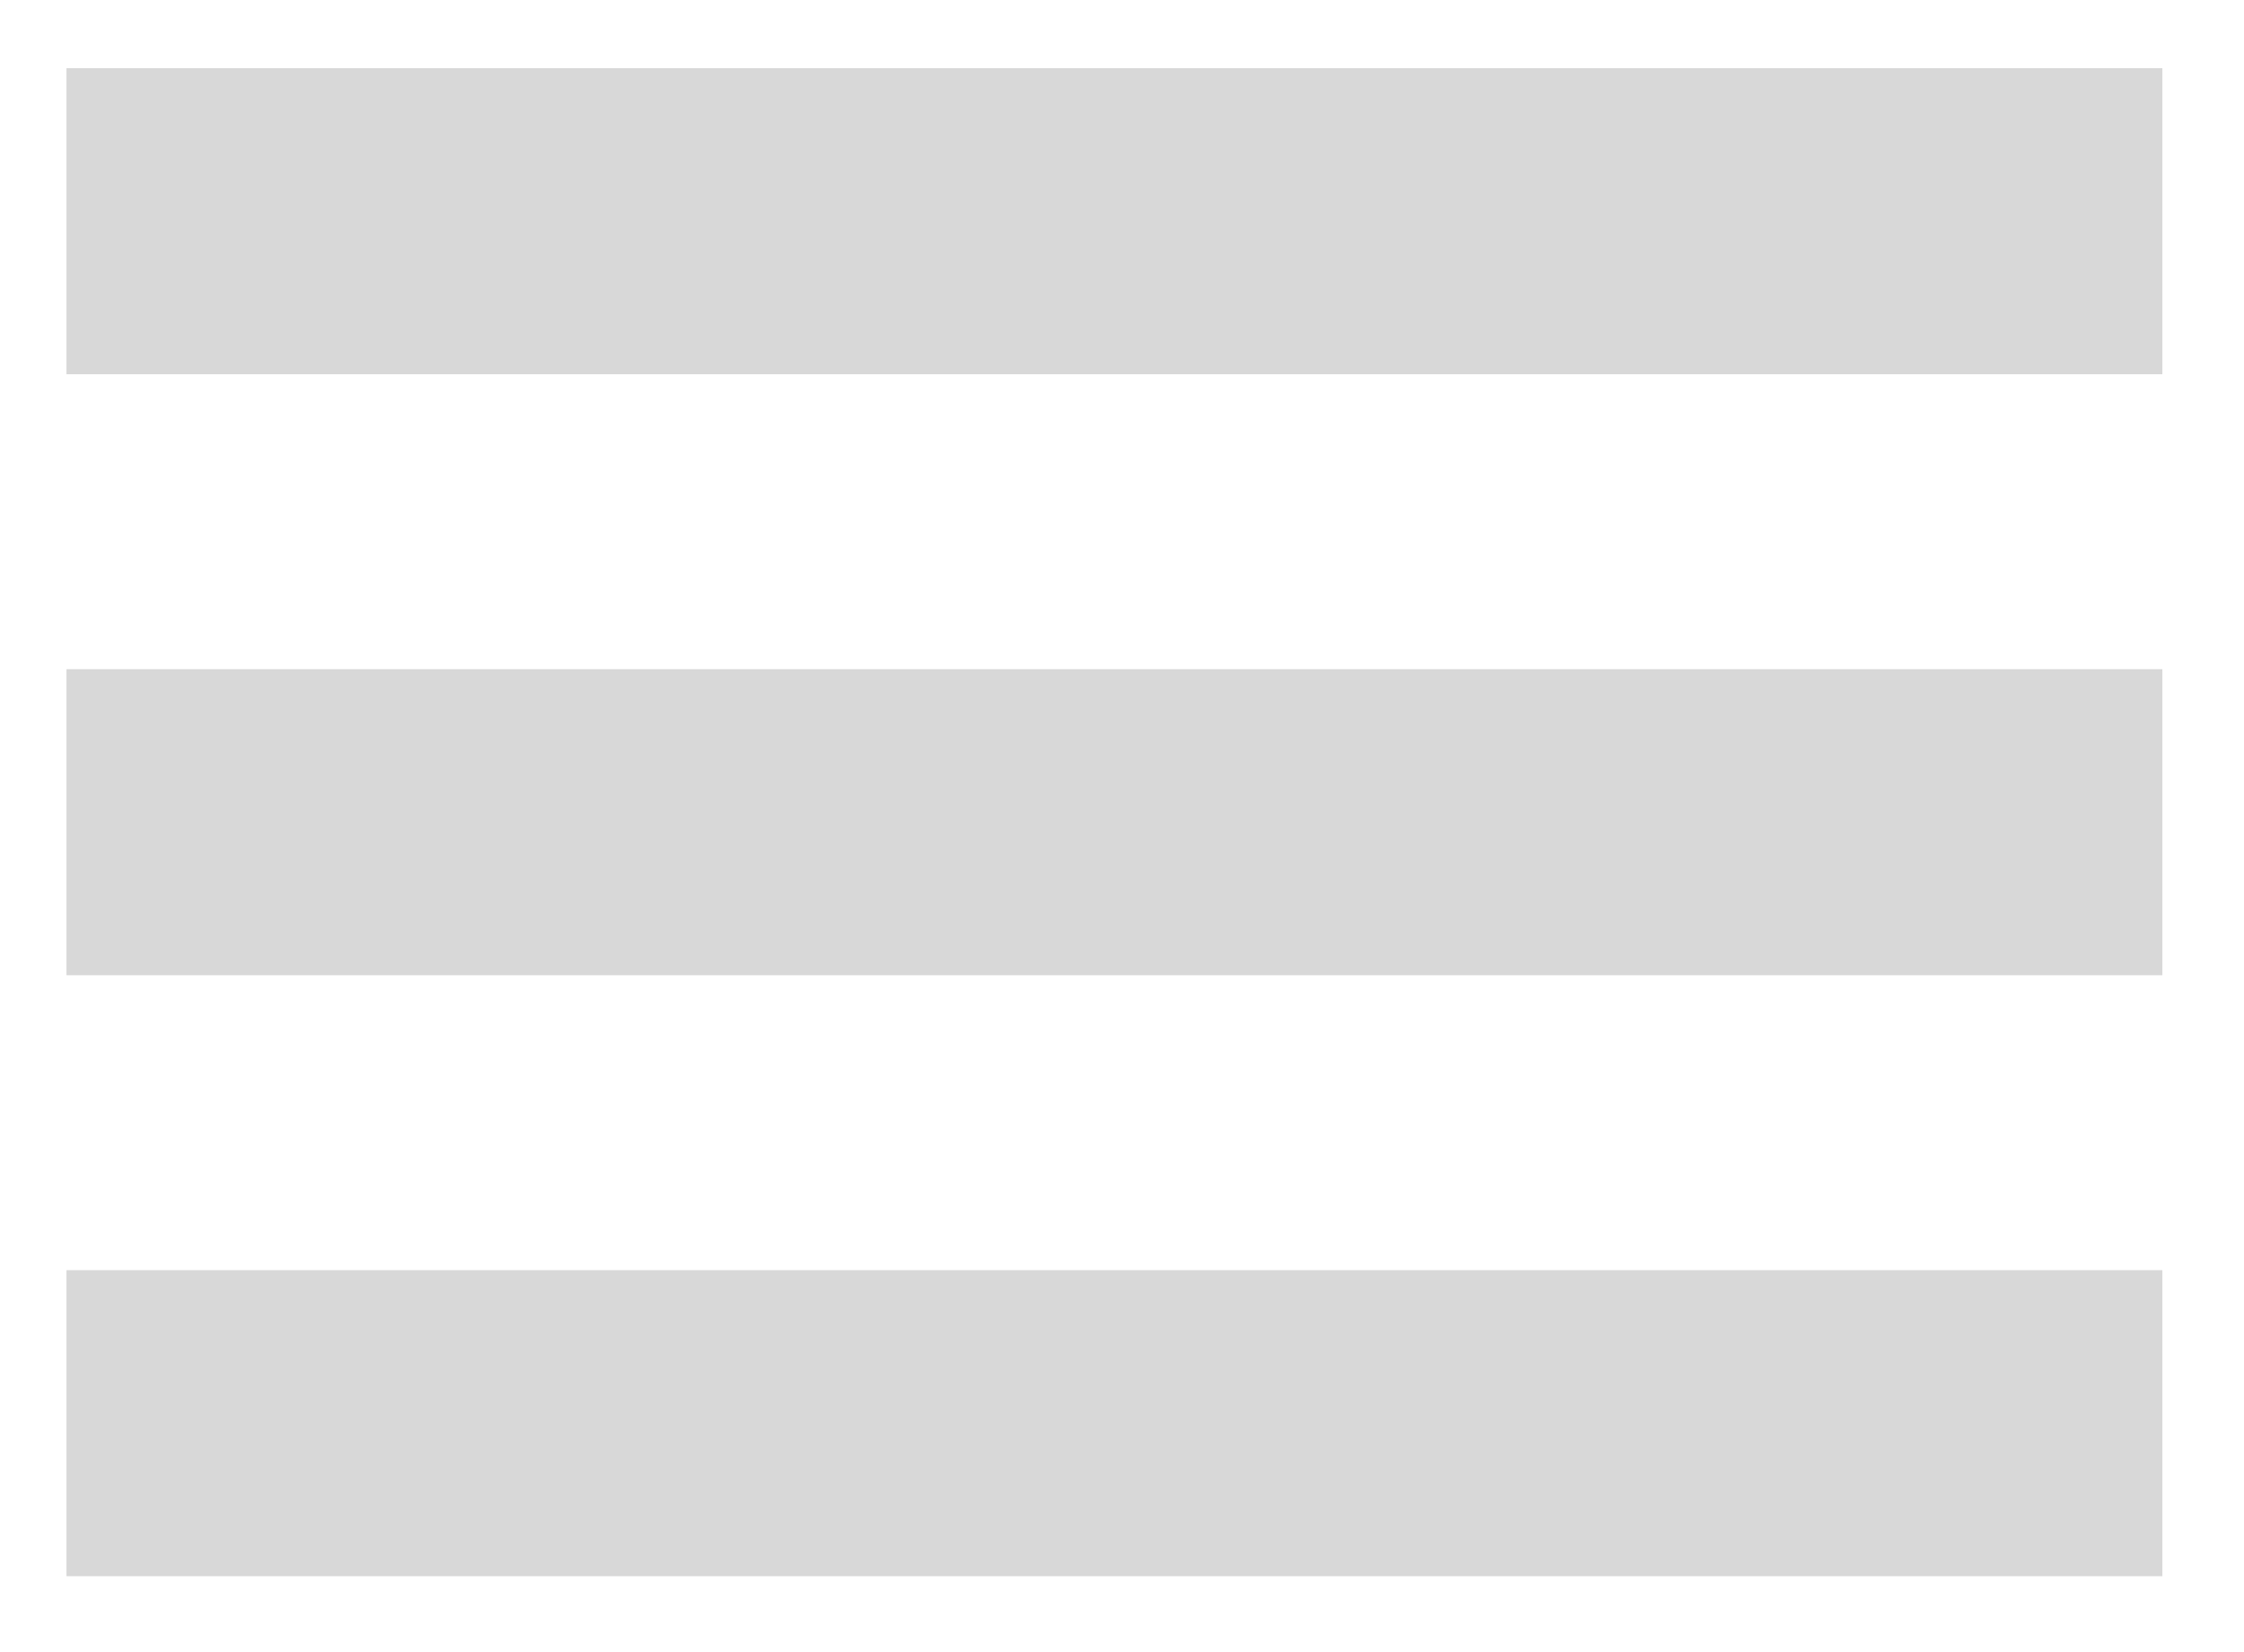
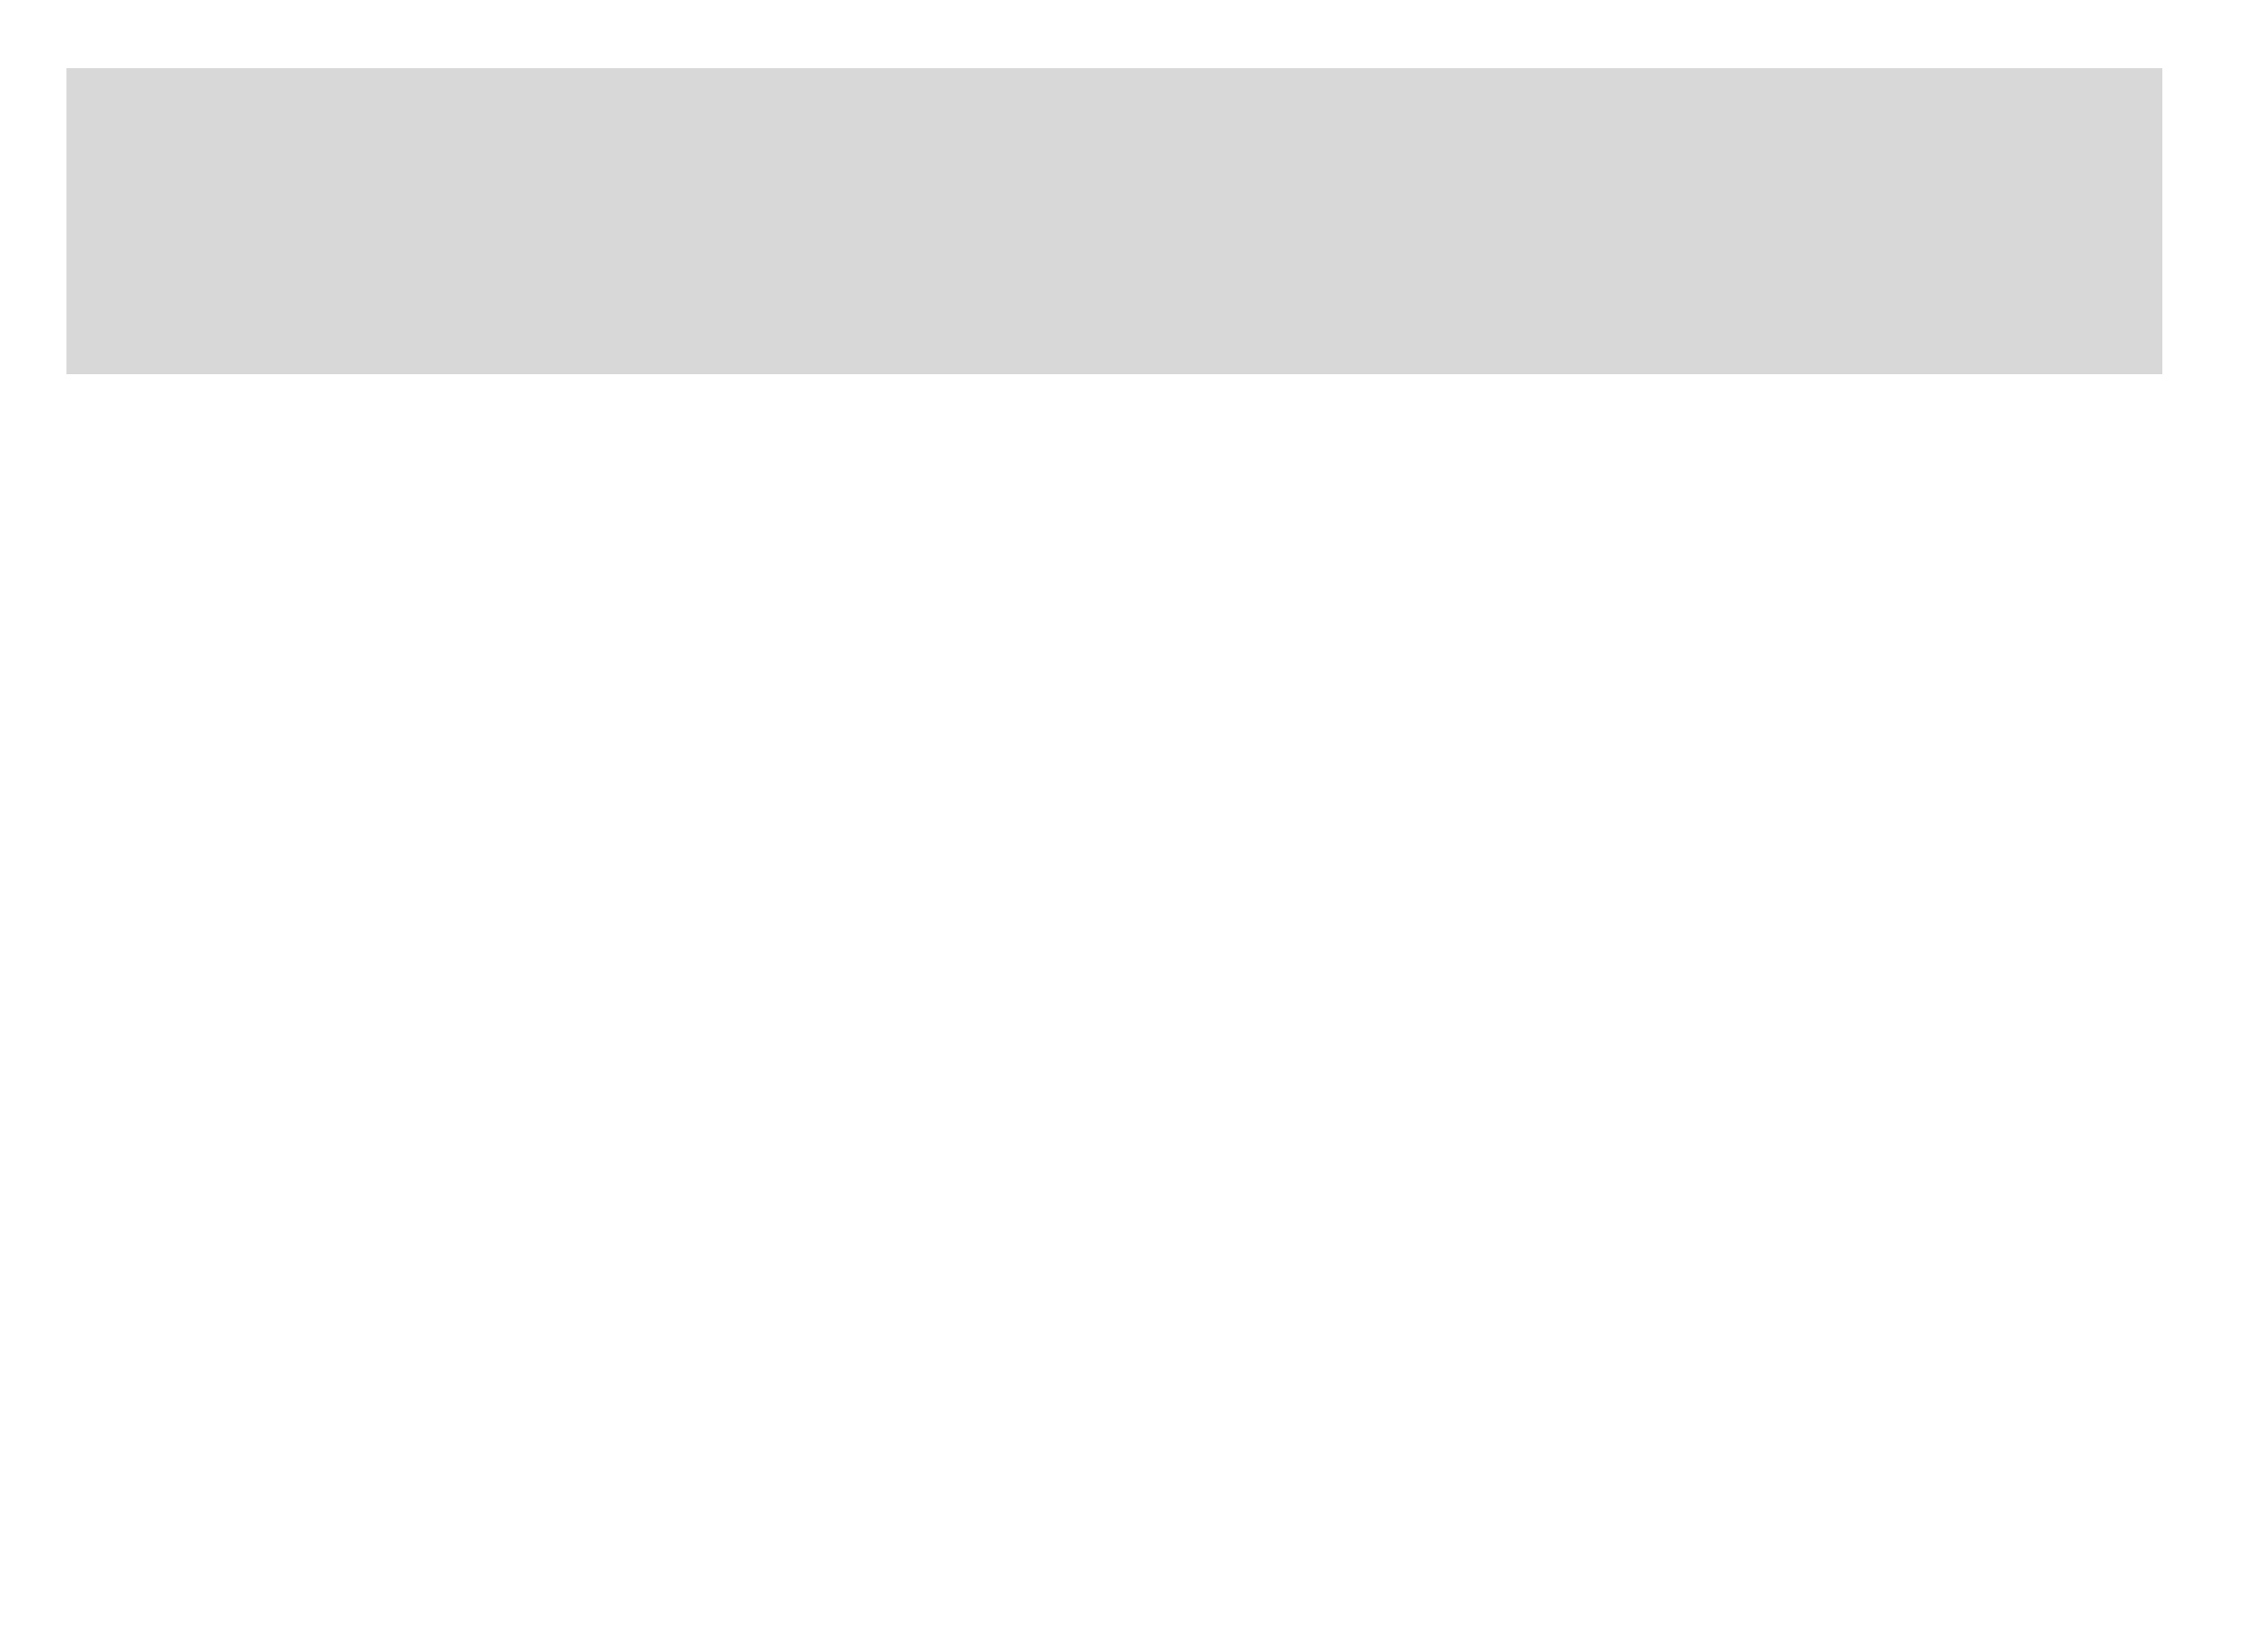
<svg xmlns="http://www.w3.org/2000/svg" version="1.1" id="Ebene_1" x="0px" y="0px" viewBox="0 0 769.7 566.7" style="enable-background:new 0 0 769.7 566.7;" xml:space="preserve">
  <style type="text/css">
	.st0{fill:none;stroke:#D8D8D8;stroke-width:105;stroke-miterlimit:10;}
</style>
  <line class="st0" x1="22.8" y1="75.9" x2="741.7" y2="75.9" />
-   <line class="st0" x1="22.8" y1="282.1" x2="741.7" y2="282.1" />
-   <line class="st0" x1="22.8" y1="488.3" x2="741.7" y2="488.3" />
</svg>